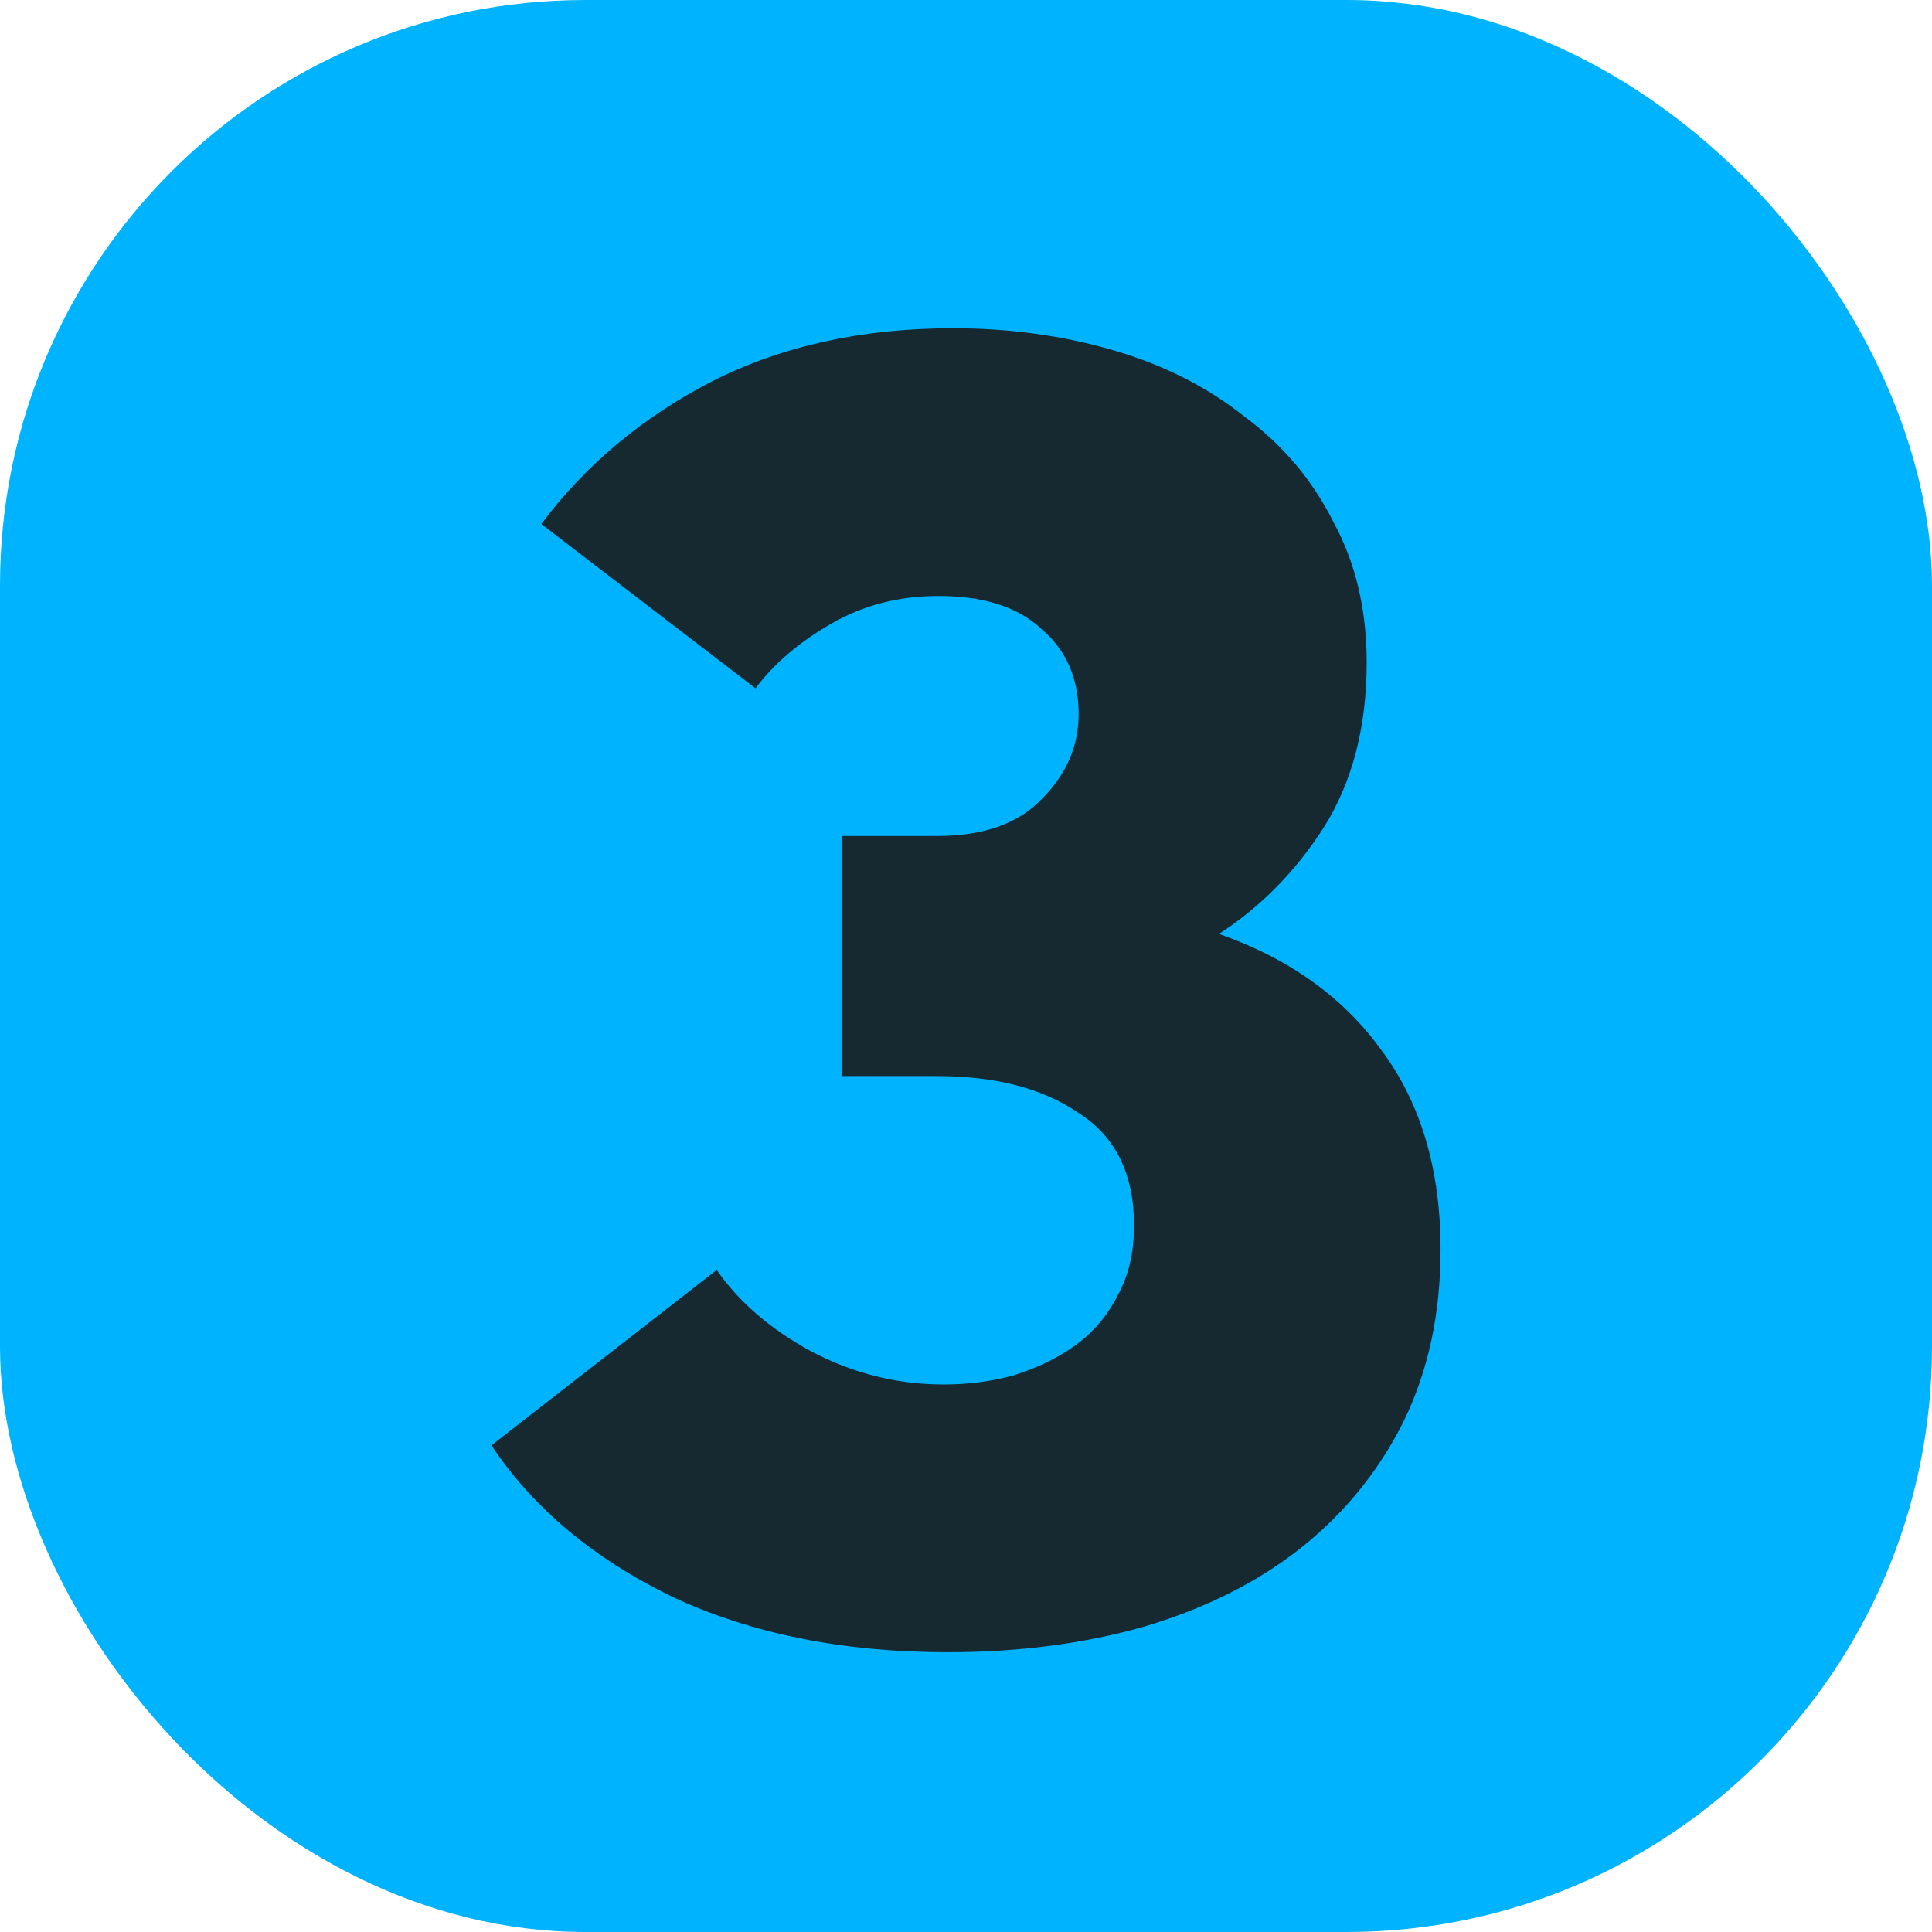
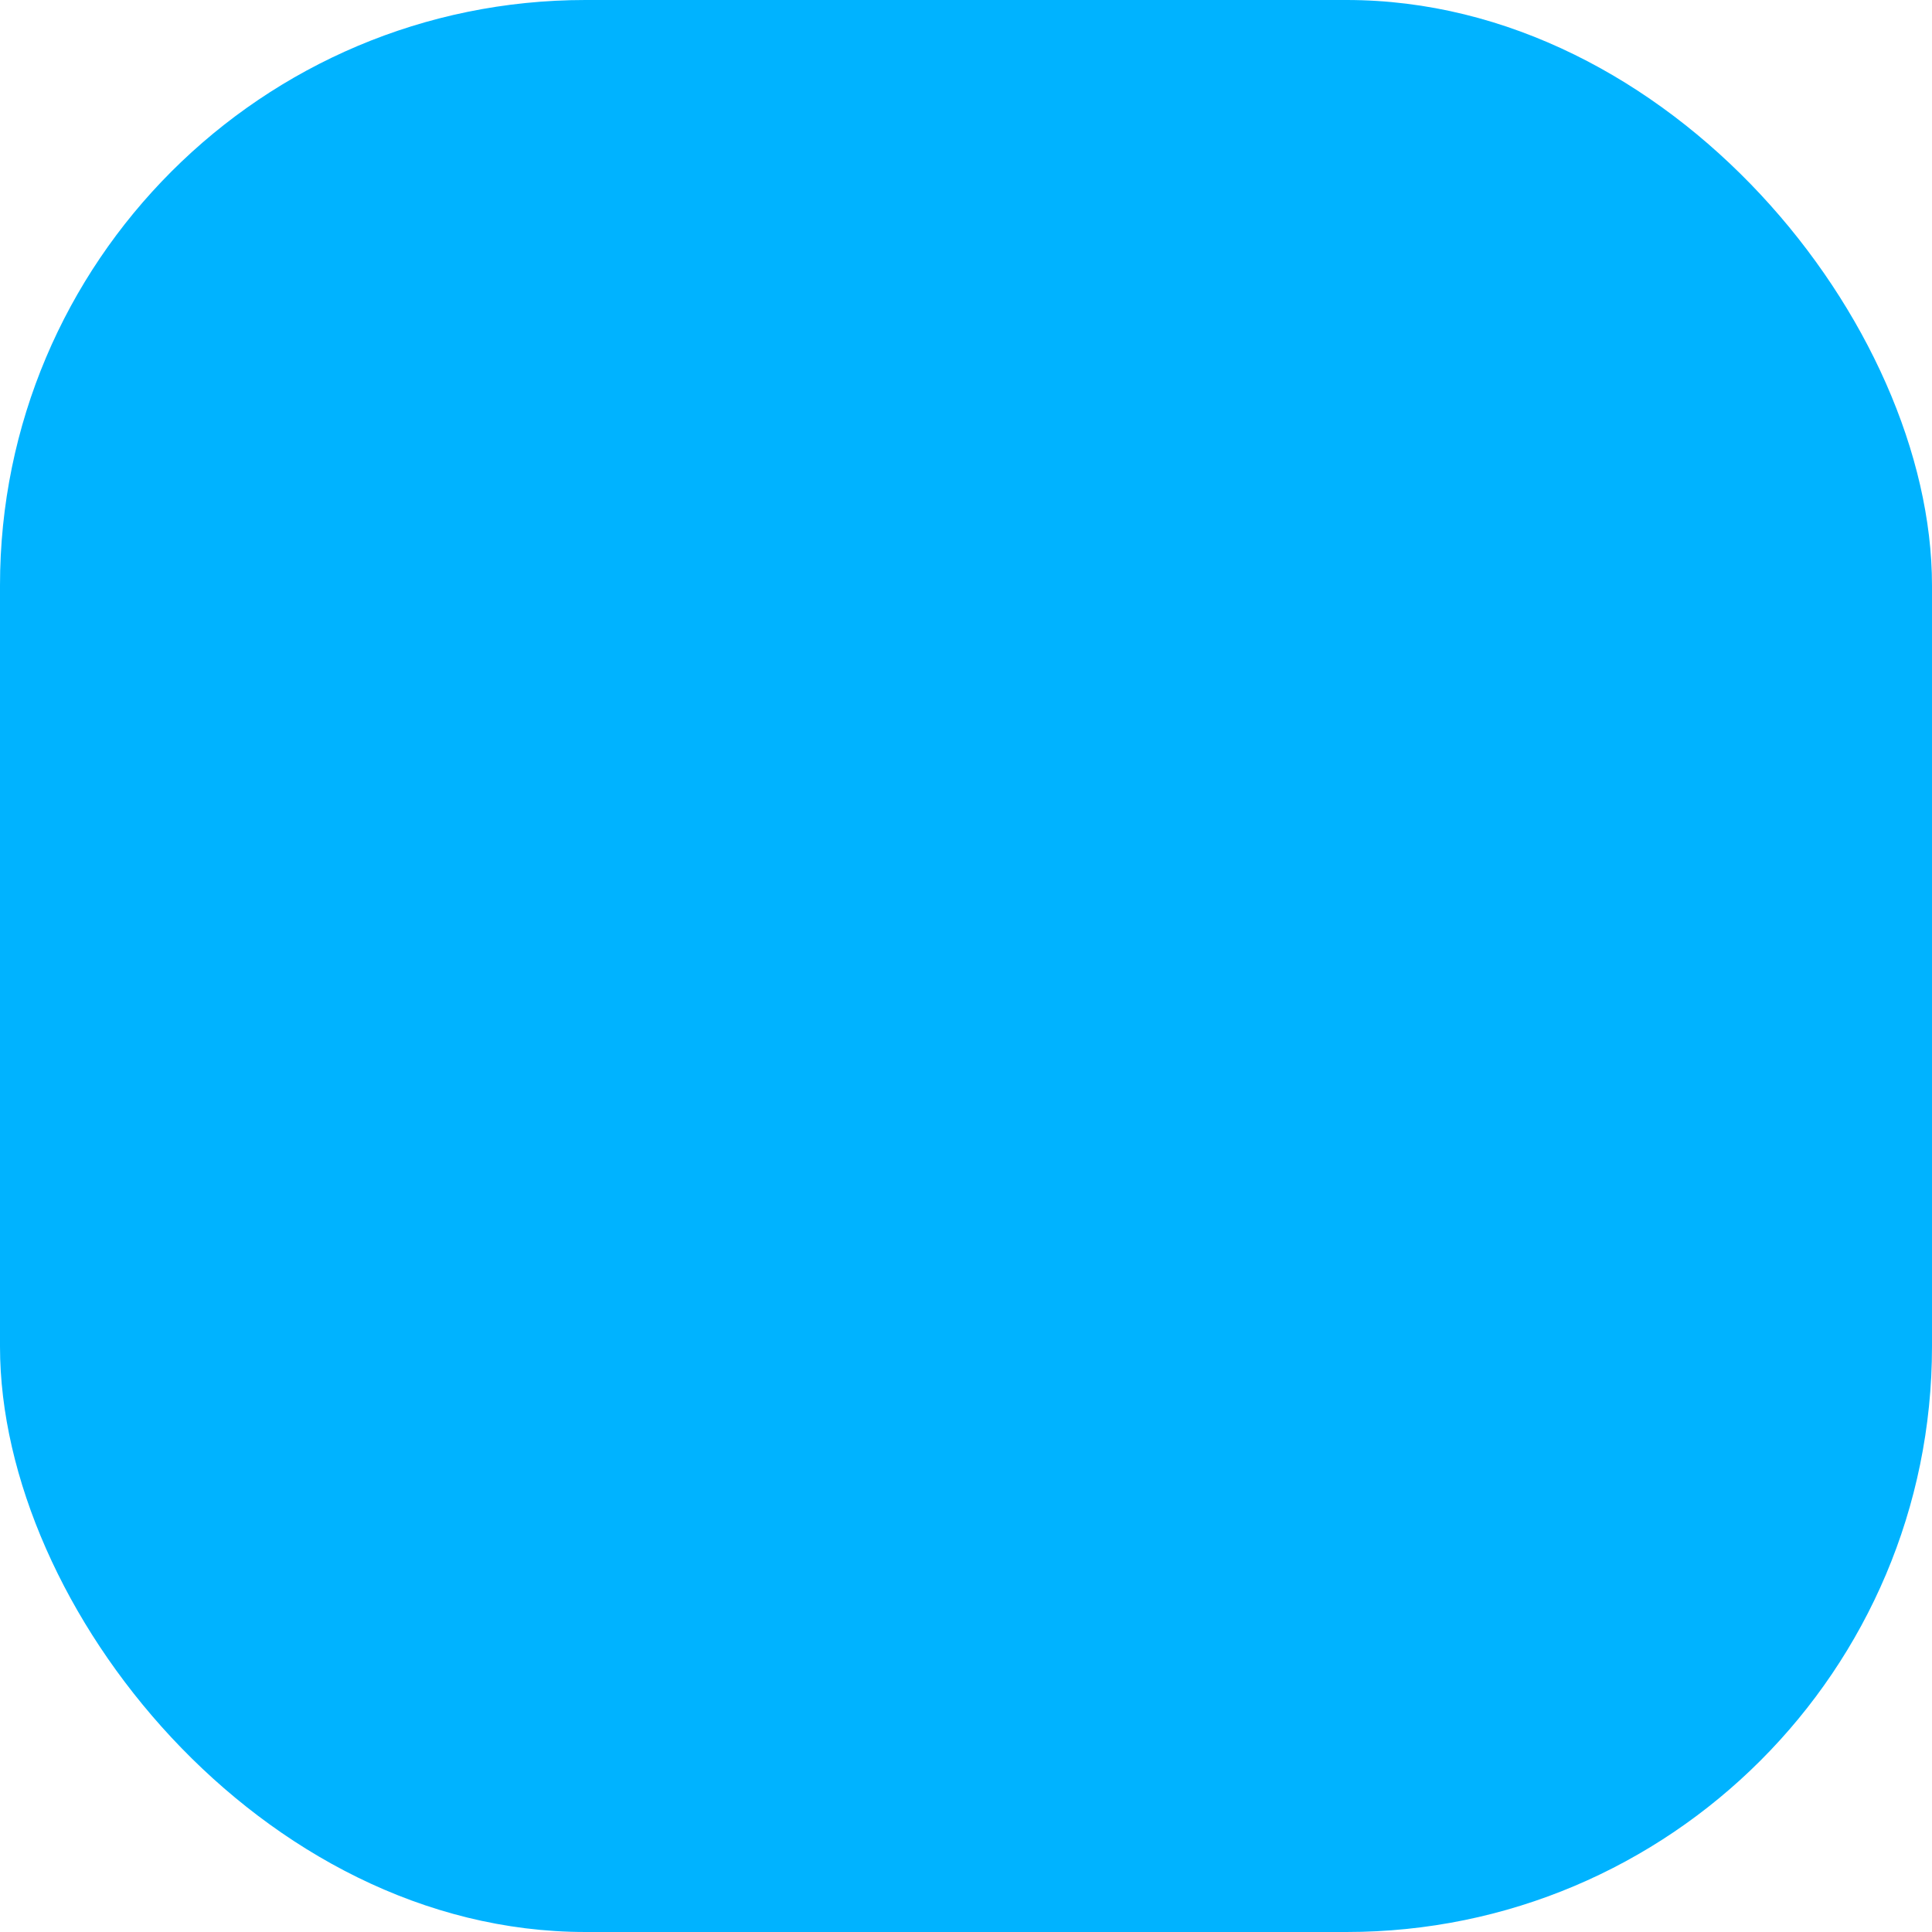
<svg xmlns="http://www.w3.org/2000/svg" width="33" height="33" viewBox="0 0 33 33" fill="none">
  <rect width="33" height="33" rx="10" fill="#00B3FF" />
-   <path d="M16.185 28.221C14.398 28.221 12.831 27.905 11.485 27.275C10.14 26.623 9.109 25.761 8.394 24.688L12.242 21.692C12.621 22.239 13.157 22.701 13.851 23.08C14.566 23.458 15.323 23.648 16.122 23.648C16.542 23.648 16.942 23.595 17.32 23.49C17.72 23.364 18.067 23.195 18.361 22.985C18.677 22.754 18.918 22.47 19.087 22.134C19.276 21.797 19.37 21.398 19.37 20.935C19.37 20.052 19.055 19.411 18.424 19.011C17.814 18.591 17.005 18.38 15.996 18.38H14.387V14.28H15.996C16.795 14.28 17.394 14.07 17.793 13.649C18.214 13.229 18.424 12.745 18.424 12.198C18.424 11.589 18.214 11.105 17.793 10.748C17.394 10.369 16.805 10.18 16.027 10.18C15.354 10.18 14.745 10.338 14.198 10.653C13.651 10.968 13.22 11.336 12.905 11.757L9.246 8.95C10.003 7.941 10.97 7.131 12.148 6.521C13.346 5.911 14.723 5.607 16.279 5.607C17.247 5.607 18.161 5.733 19.023 5.985C19.886 6.237 20.632 6.616 21.263 7.121C21.915 7.604 22.419 8.203 22.777 8.918C23.155 9.612 23.344 10.411 23.344 11.315C23.344 12.409 23.103 13.344 22.619 14.122C22.135 14.879 21.536 15.489 20.821 15.952C22.02 16.372 22.945 17.035 23.597 17.939C24.27 18.843 24.606 19.978 24.606 21.345C24.606 22.438 24.396 23.416 23.975 24.278C23.555 25.119 22.977 25.834 22.241 26.423C21.505 27.012 20.611 27.464 19.56 27.779C18.529 28.074 17.404 28.221 16.185 28.221Z" fill="#162930" />
</svg>